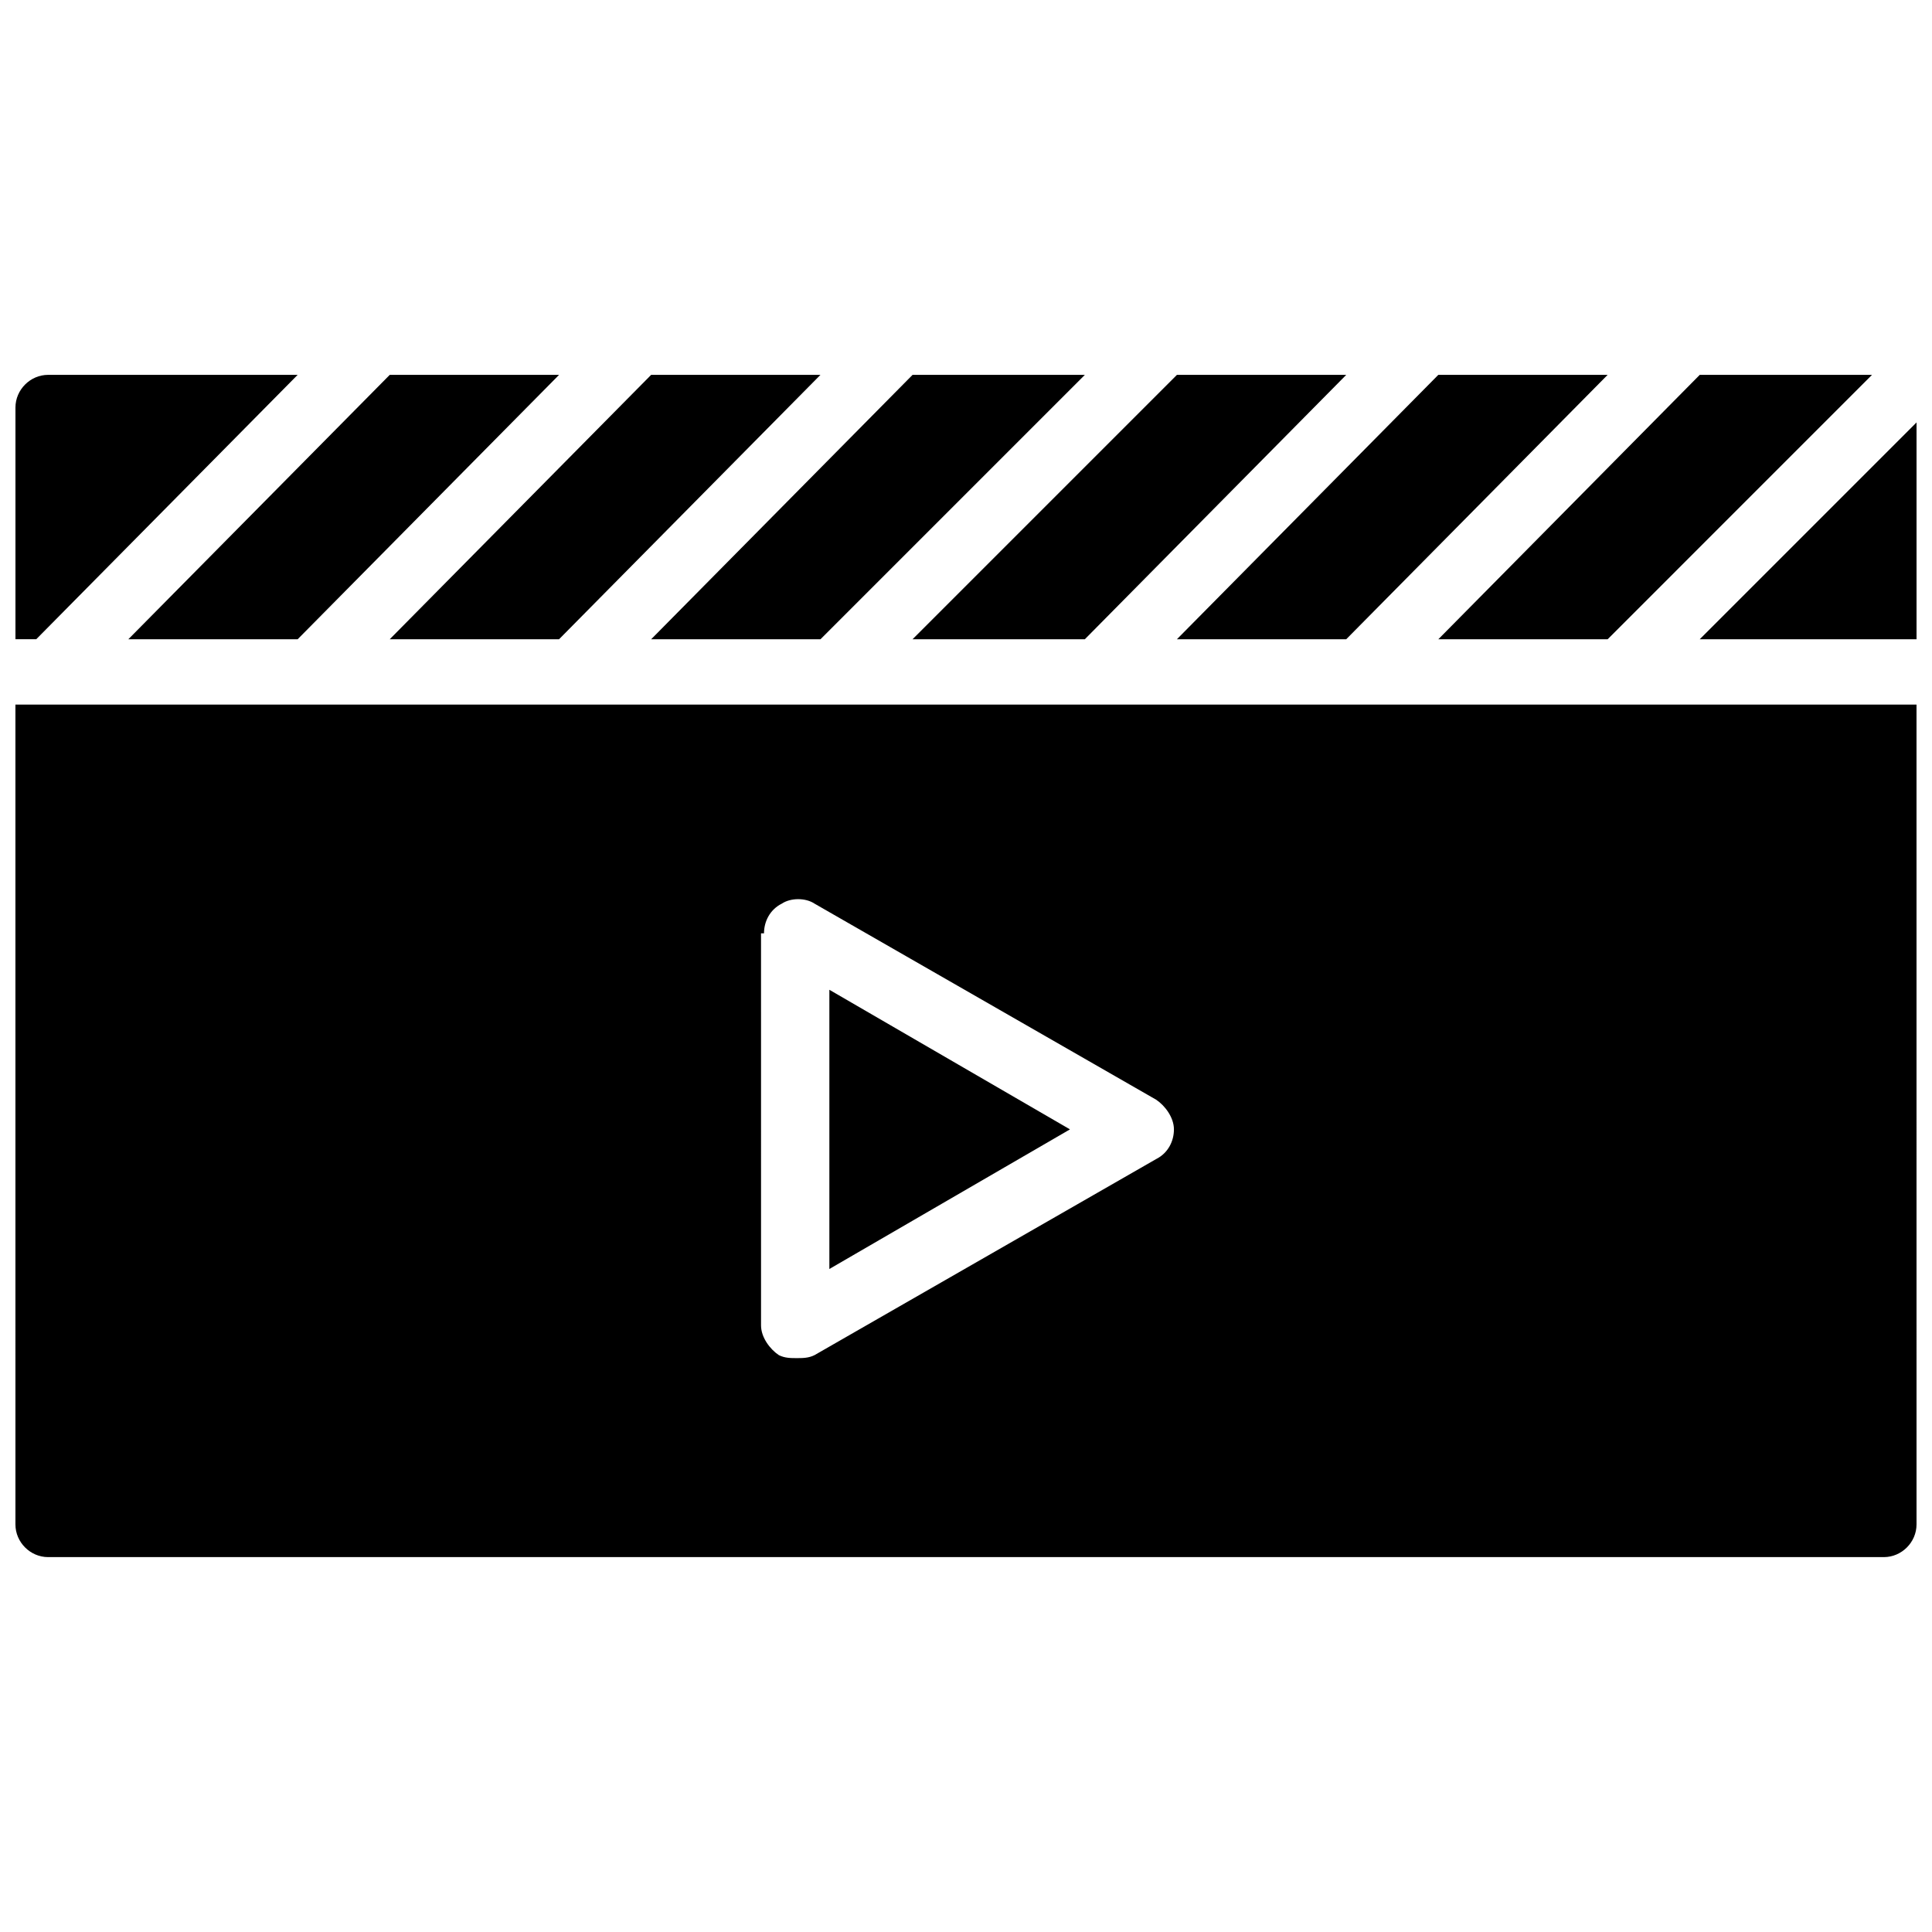
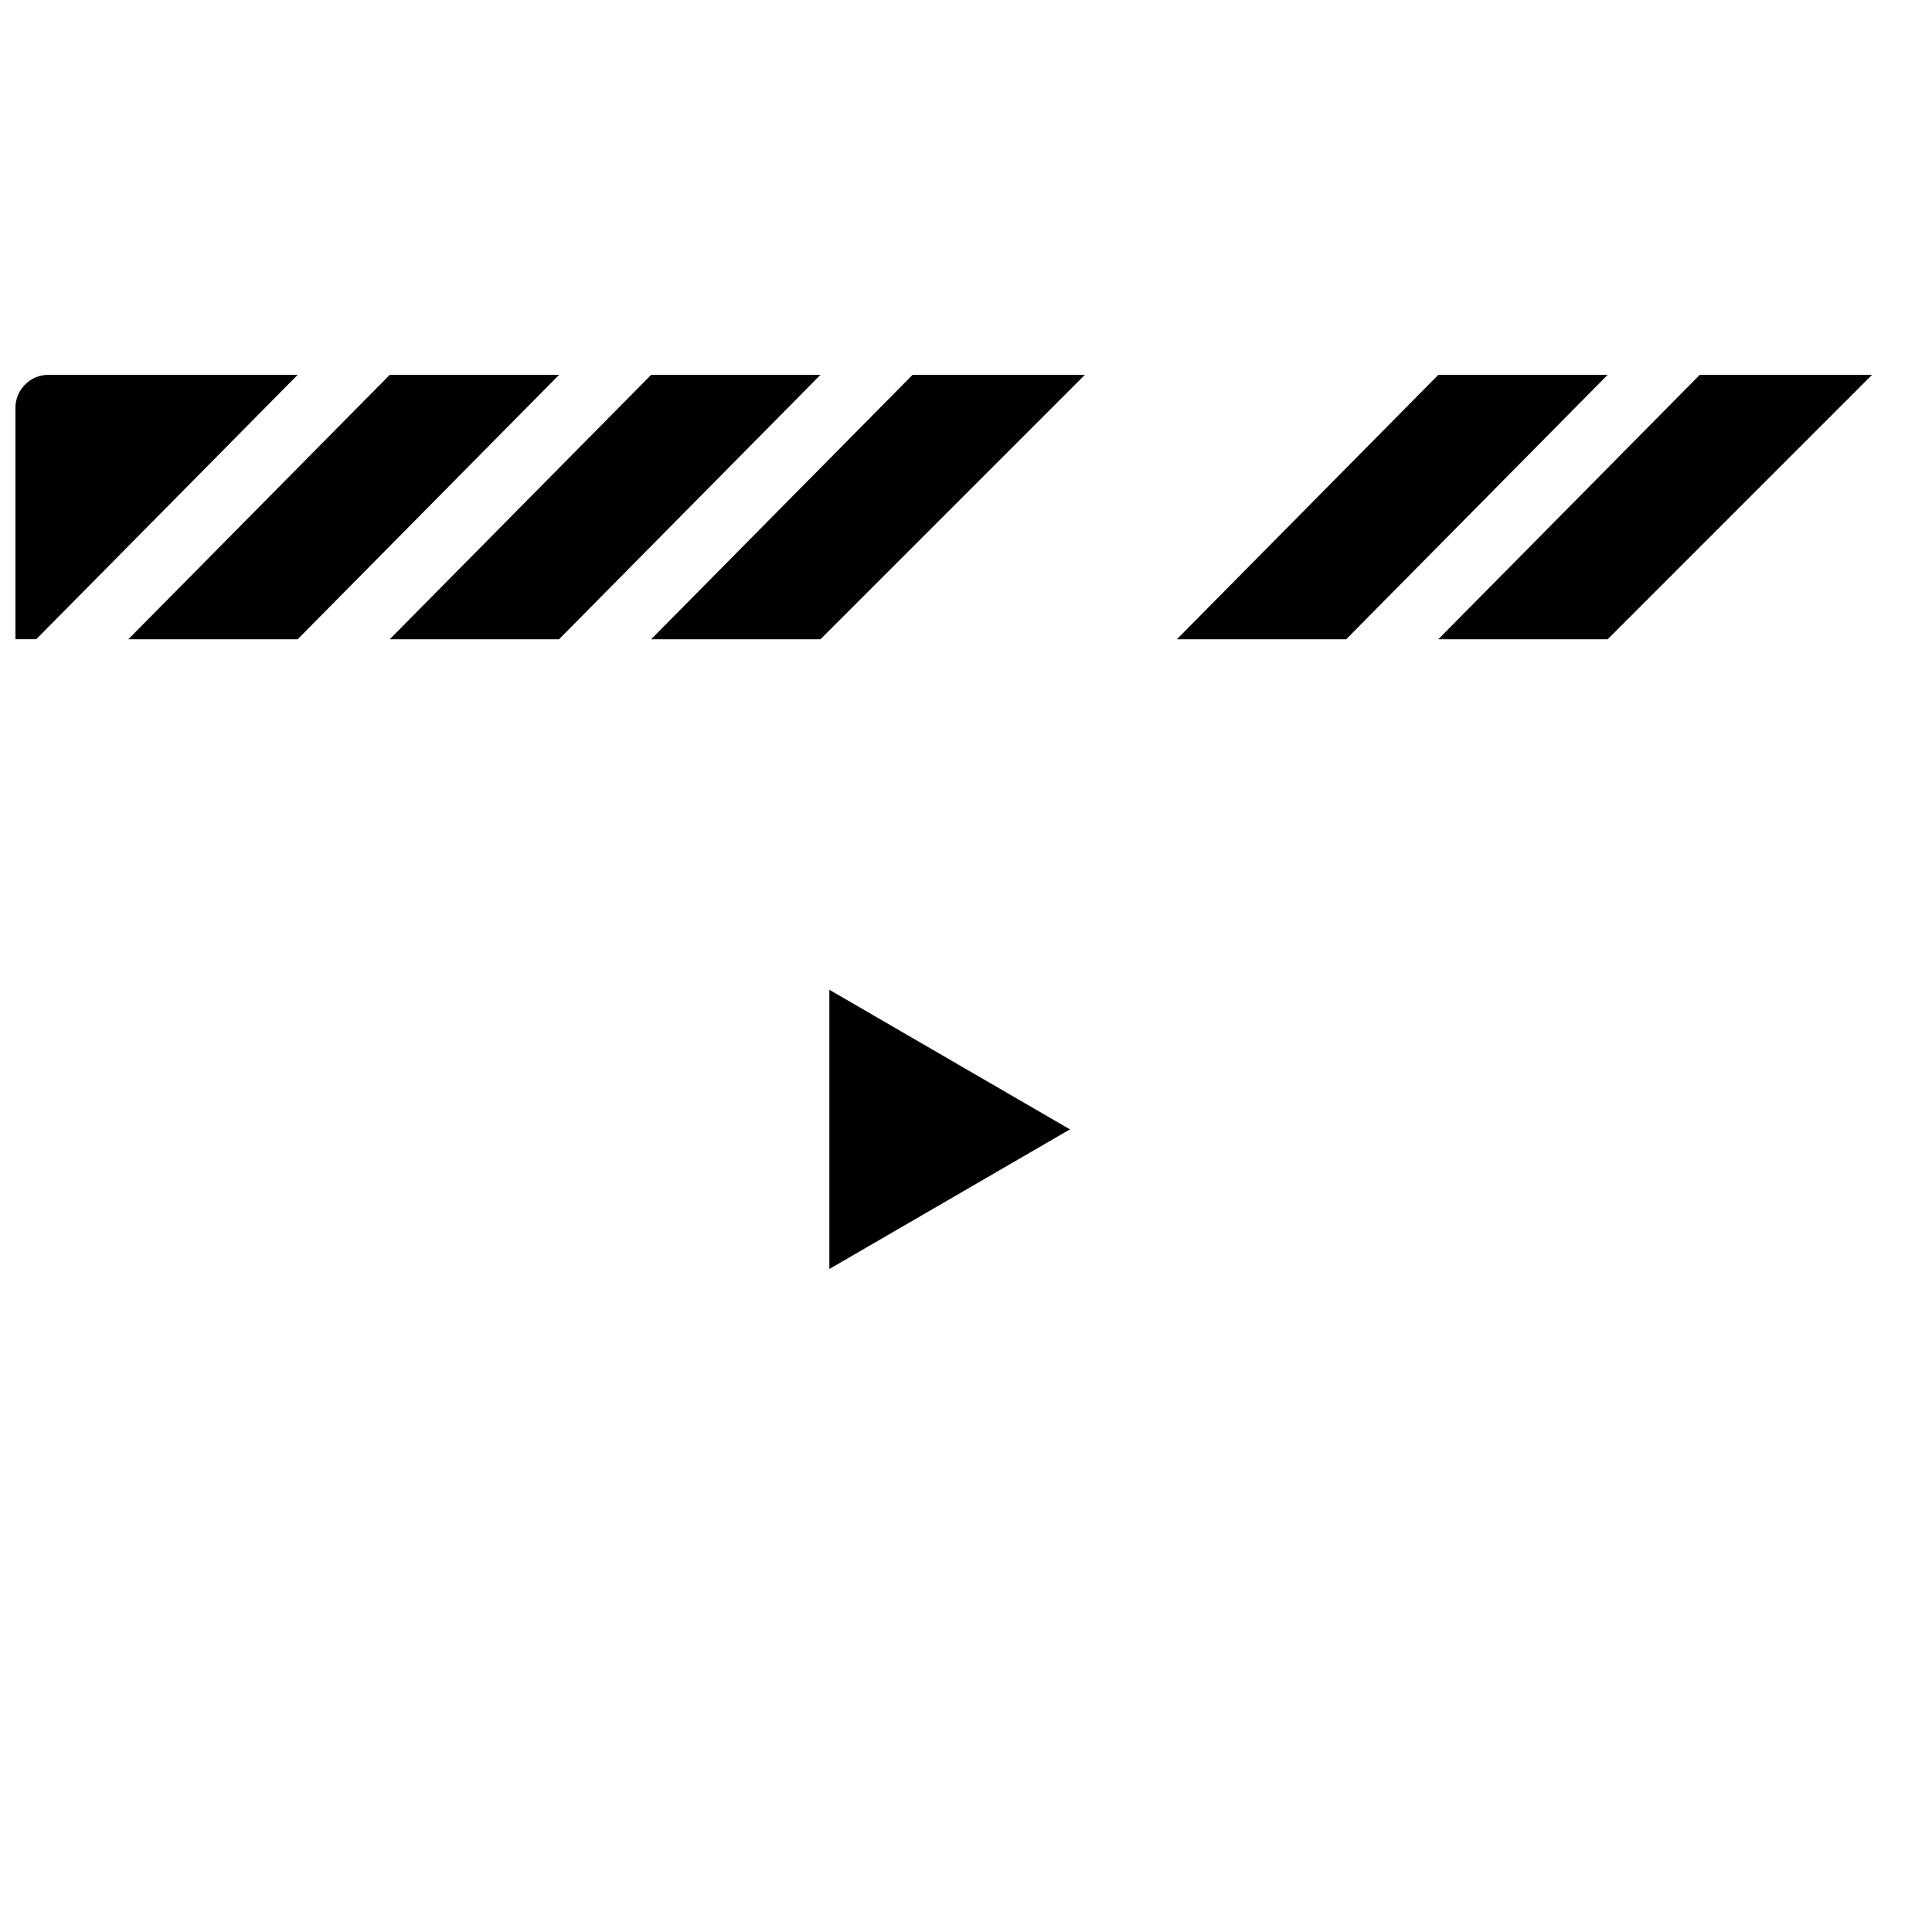
<svg xmlns="http://www.w3.org/2000/svg" width="800px" height="800px" version="1.1" viewBox="144 144 512 512">
  <defs>
    <clipPath id="c">
      <path d="m148.09 243h74.906v71h-74.906z" />
    </clipPath>
    <clipPath id="b">
-       <path d="m594 255h57.902v59h-57.902z" />
-     </clipPath>
+       </clipPath>
    <clipPath id="a">
-       <path d="m148.09 330h503.81v227h-503.81z" />
-     </clipPath>
+       </clipPath>
  </defs>
  <g clip-path="url(#c)">
    <path d="m222.88 243.34h-66.125c-4.723 0-8.66 3.938-8.66 8.66v61.402h5.512z" />
  </g>
  <path d="m222.88 313.41 69.273-70.062h-44.871l-69.273 70.062z" />
  <path d="m292.15 313.41 69.273-70.062h-44.871l-69.273 70.062z" />
  <path d="m361.43 313.41 70.062-70.062h-45.66l-69.273 70.062z" />
-   <path d="m431.49 313.41 69.273-70.062h-44.871l-70.062 70.062z" />
  <path d="m500.76 313.41 69.273-70.062h-44.871l-69.273 70.062z" />
  <path d="m570.04 313.41 70.059-70.062h-45.656l-69.273 70.062z" />
  <g clip-path="url(#b)">
-     <path d="m594.44 313.41h57.465v-57.465z" />
-   </g>
+     </g>
  <path d="m363.79 406.3v73.996l63.762-37z" />
  <g clip-path="url(#a)">
    <path d="m148.09 547.99c0 4.723 3.938 8.66 8.66 8.66h486.49c4.723 0 8.66-3.938 8.66-8.66l-0.004-217.27h-503.81zm198.38-156.65c0-3.148 1.574-6.297 4.723-7.871 2.363-1.574 6.297-1.574 8.66 0l90.527 51.957c2.363 1.574 4.723 4.723 4.723 7.871s-1.574 6.297-4.723 7.871l-90.527 51.957c-1.574 0.789-3.148 0.789-4.723 0.789-1.574 0-3.148 0-4.723-0.789-2.363-1.574-4.723-4.723-4.723-7.871l-0.004-103.91z" />
  </g>
</svg>